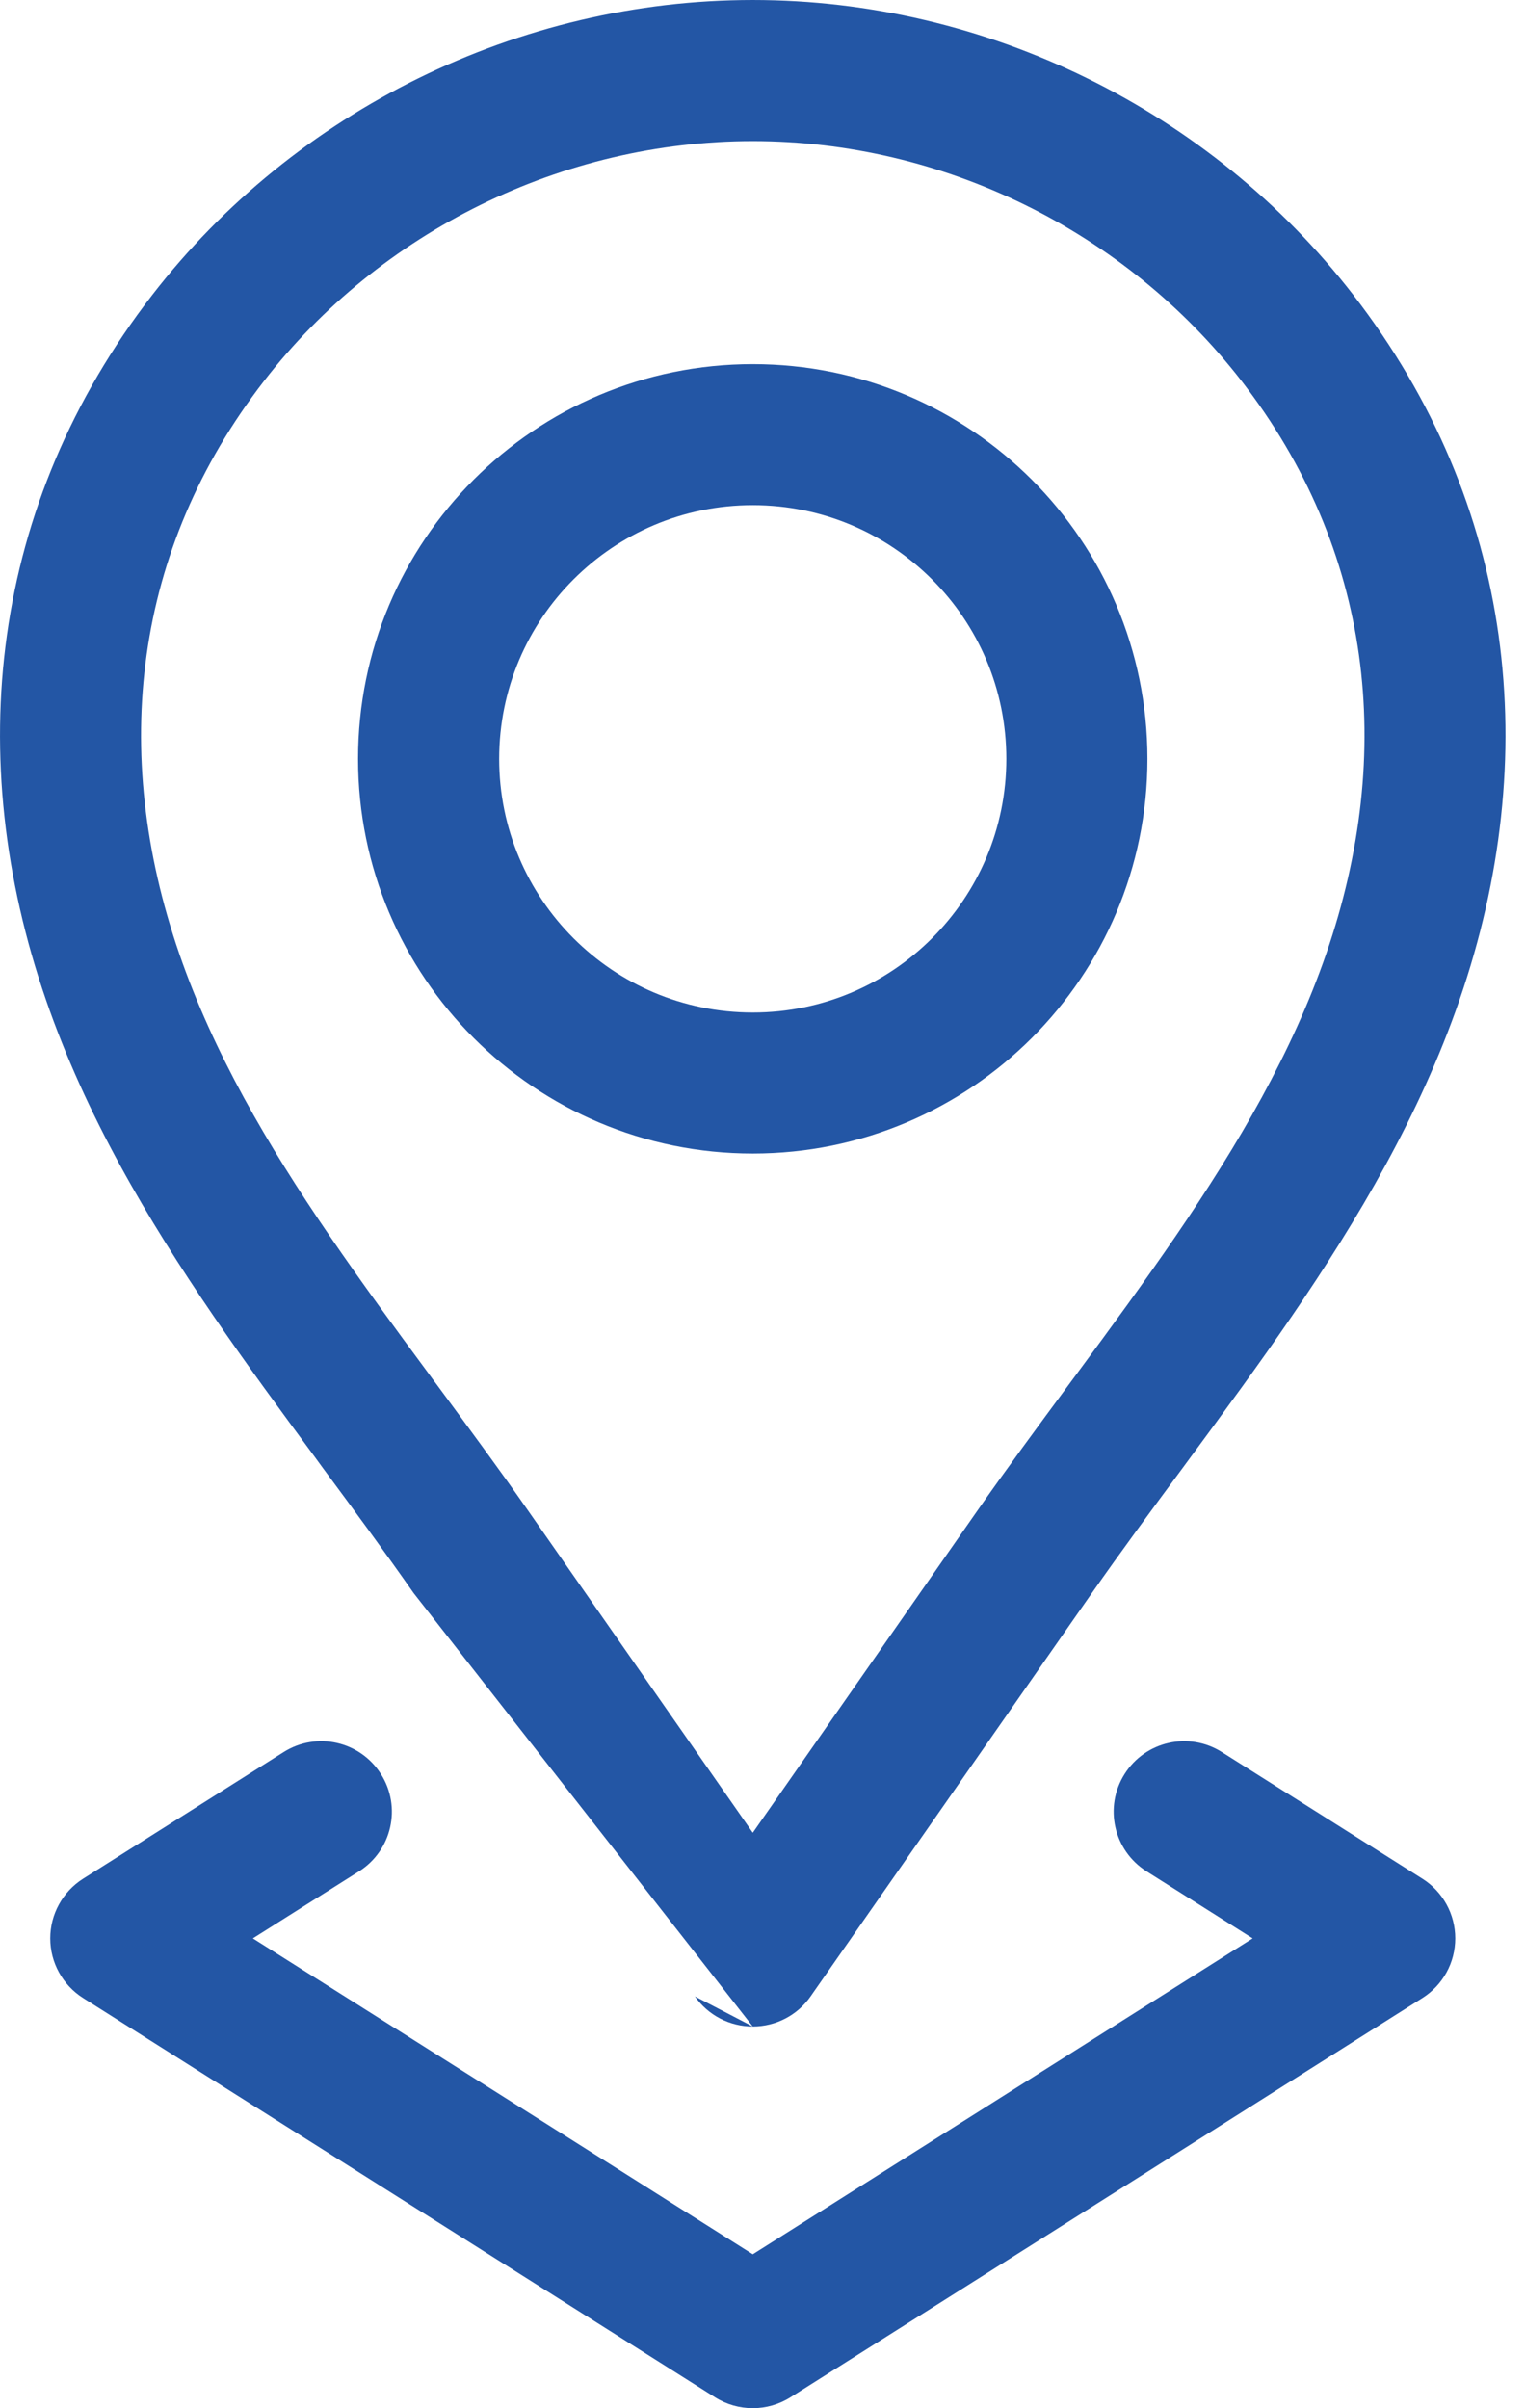
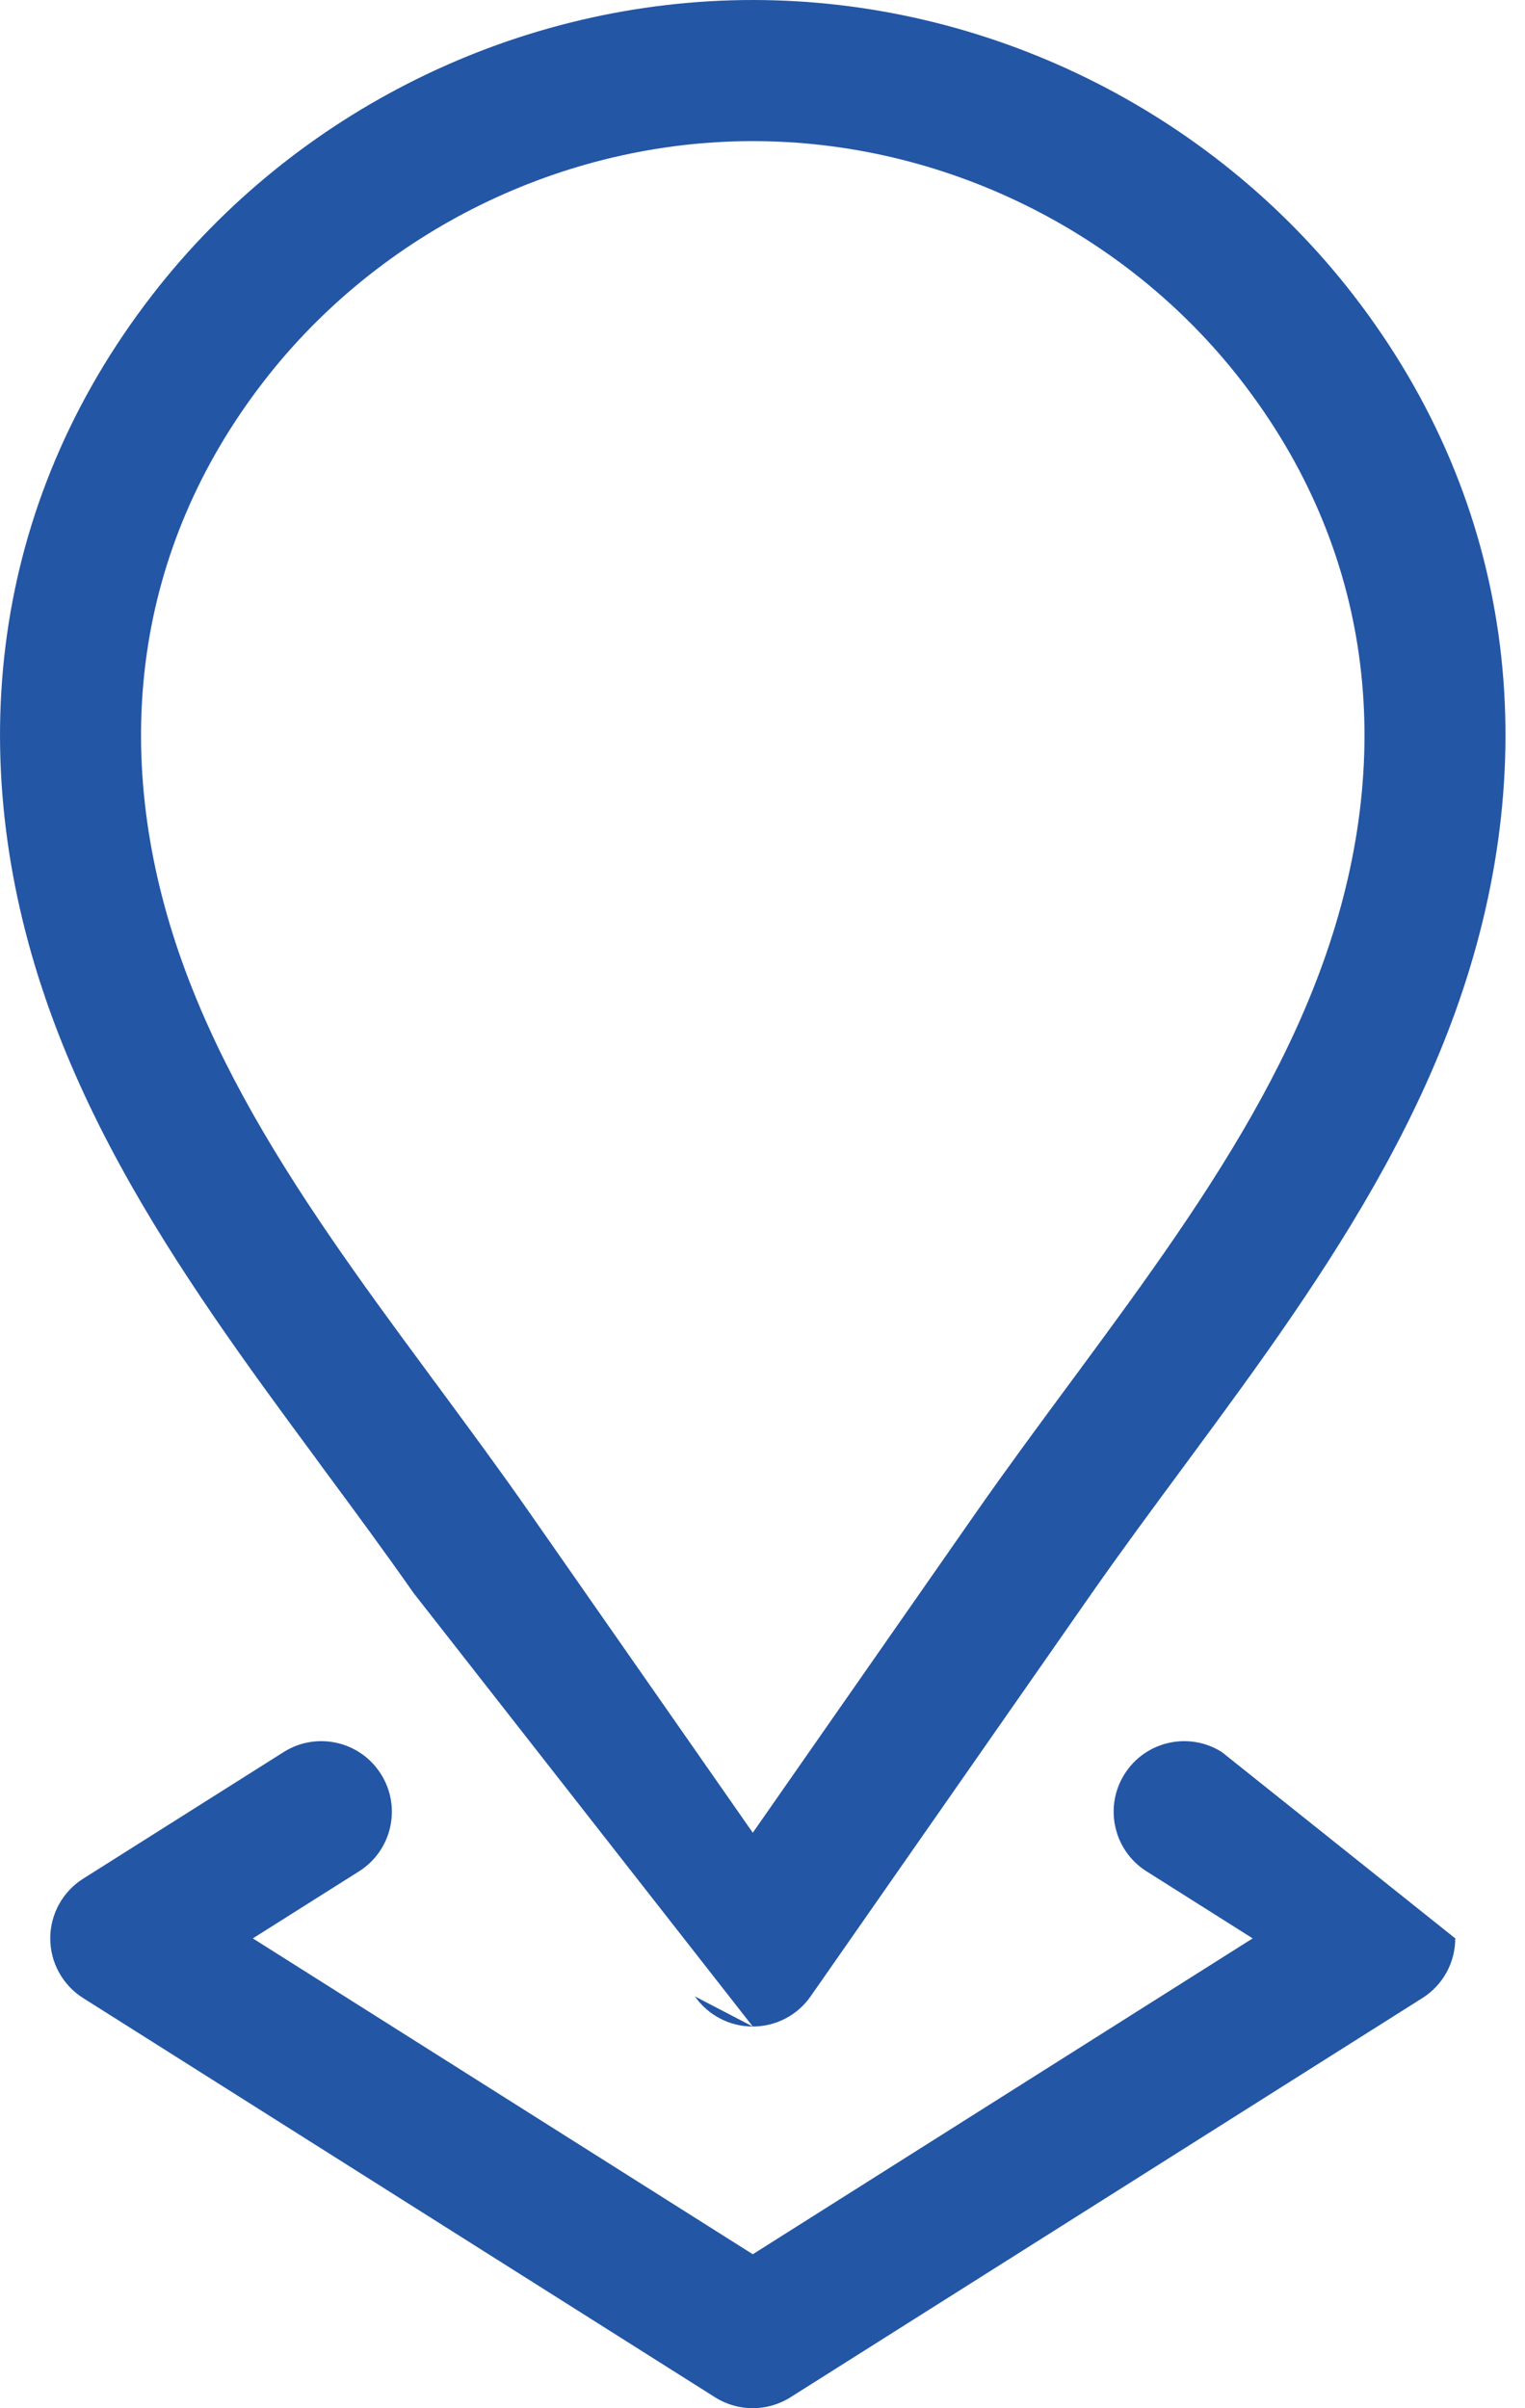
<svg xmlns="http://www.w3.org/2000/svg" width="19" height="30" viewBox="0 0 19 30" fill="none">
-   <path fill-rule="evenodd" clip-rule="evenodd" d="M4.461 9.453C4.461 12.169 6.663 14.37 9.379 14.37C12.094 14.37 14.296 12.169 14.296 9.453C14.296 6.737 12.094 4.536 9.379 4.536C6.663 4.536 4.461 6.737 4.461 9.453ZM9.379 12.613C7.634 12.613 6.219 11.198 6.219 9.453C6.219 7.708 7.634 6.293 9.379 6.293C11.124 6.293 12.538 7.708 12.538 9.453C12.538 11.198 11.124 12.613 9.379 12.613Z" fill="#2356A5" />
  <path fill-rule="evenodd" clip-rule="evenodd" d="M9.379 25.245C9.666 25.245 9.935 25.105 10.099 24.87C10.111 24.852 10.124 24.834 10.137 24.815L10.137 24.815C10.15 24.796 10.164 24.777 10.177 24.758L10.177 24.758C11.32 23.12 12.462 21.482 13.604 19.845C13.965 19.329 14.344 18.815 14.734 18.288C14.767 18.242 14.8 18.197 14.834 18.152C15.255 17.581 15.687 16.994 16.098 16.392C16.92 15.189 17.688 13.894 18.184 12.456L18.184 12.456C19.227 9.435 18.88 6.284 16.86 3.673L16.86 3.673C15.079 1.373 12.289 4.76837e-05 9.379 4.76837e-05C6.469 4.76837e-05 3.678 1.373 1.898 3.673L1.898 3.673C-0.123 6.284 -0.47 9.435 0.573 12.456L0.573 12.456C1.069 13.894 1.837 15.189 2.659 16.392C3.07 16.994 3.502 17.581 3.924 18.152C3.957 18.197 3.99 18.242 4.023 18.288C4.413 18.815 4.792 19.329 5.153 19.845M9.379 25.245C9.091 25.245 8.822 25.105 8.658 24.87L9.379 25.245ZM9.379 22.831C10.307 21.5 11.235 20.17 12.163 18.839L12.163 18.839C12.538 18.302 12.931 17.77 13.318 17.246C13.352 17.2 13.386 17.154 13.42 17.108C13.842 16.536 14.256 15.972 14.647 15.4C15.431 14.254 16.1 13.107 16.523 11.882C17.394 9.361 17.09 6.843 15.47 4.748C14.022 2.877 11.744 1.758 9.379 1.758C7.014 1.758 4.736 2.877 3.288 4.748C1.667 6.843 1.364 9.361 2.234 11.882C2.657 13.107 3.326 14.254 4.11 15.4C4.501 15.972 4.915 16.536 5.338 17.108C5.371 17.154 5.405 17.2 5.44 17.246C5.826 17.77 6.22 18.302 6.594 18.839L6.594 18.839C7.522 20.17 8.45 21.5 9.379 22.831ZM8.658 24.87C8.646 24.852 8.633 24.834 8.62 24.816L8.658 24.87ZM8.62 24.816L8.62 24.815L8.62 24.816ZM8.62 24.815L8.619 24.814L8.62 24.815ZM8.619 24.814C8.606 24.796 8.593 24.777 8.58 24.758L8.619 24.814ZM8.58 24.758L8.58 24.758L8.58 24.758ZM8.58 24.758C7.437 23.12 6.295 21.483 5.153 19.845L8.58 24.758Z" fill="#2356A5" />
-   <path fill-rule="evenodd" clip-rule="evenodd" d="M8.909 29.864C9.196 30.045 9.561 30.045 9.848 29.864L17.722 24.89C17.977 24.729 18.131 24.449 18.131 24.147C18.131 23.846 17.977 23.565 17.722 23.404L15.223 21.826C14.813 21.567 14.27 21.689 14.011 22.1C13.752 22.51 13.874 23.053 14.285 23.312L15.607 24.147L9.379 28.082L3.15 24.147L4.473 23.312C4.883 23.053 5.006 22.51 4.746 22.1C4.487 21.689 3.944 21.567 3.534 21.826L1.035 23.404C0.781 23.565 0.626 23.846 0.626 24.147C0.626 24.449 0.781 24.729 1.035 24.89L8.909 29.864Z" fill="#2356A5" />
+   <path fill-rule="evenodd" clip-rule="evenodd" d="M8.909 29.864C9.196 30.045 9.561 30.045 9.848 29.864L17.722 24.89C17.977 24.729 18.131 24.449 18.131 24.147L15.223 21.826C14.813 21.567 14.27 21.689 14.011 22.1C13.752 22.51 13.874 23.053 14.285 23.312L15.607 24.147L9.379 28.082L3.15 24.147L4.473 23.312C4.883 23.053 5.006 22.51 4.746 22.1C4.487 21.689 3.944 21.567 3.534 21.826L1.035 23.404C0.781 23.565 0.626 23.846 0.626 24.147C0.626 24.449 0.781 24.729 1.035 24.89L8.909 29.864Z" fill="#2356A5" />
</svg>